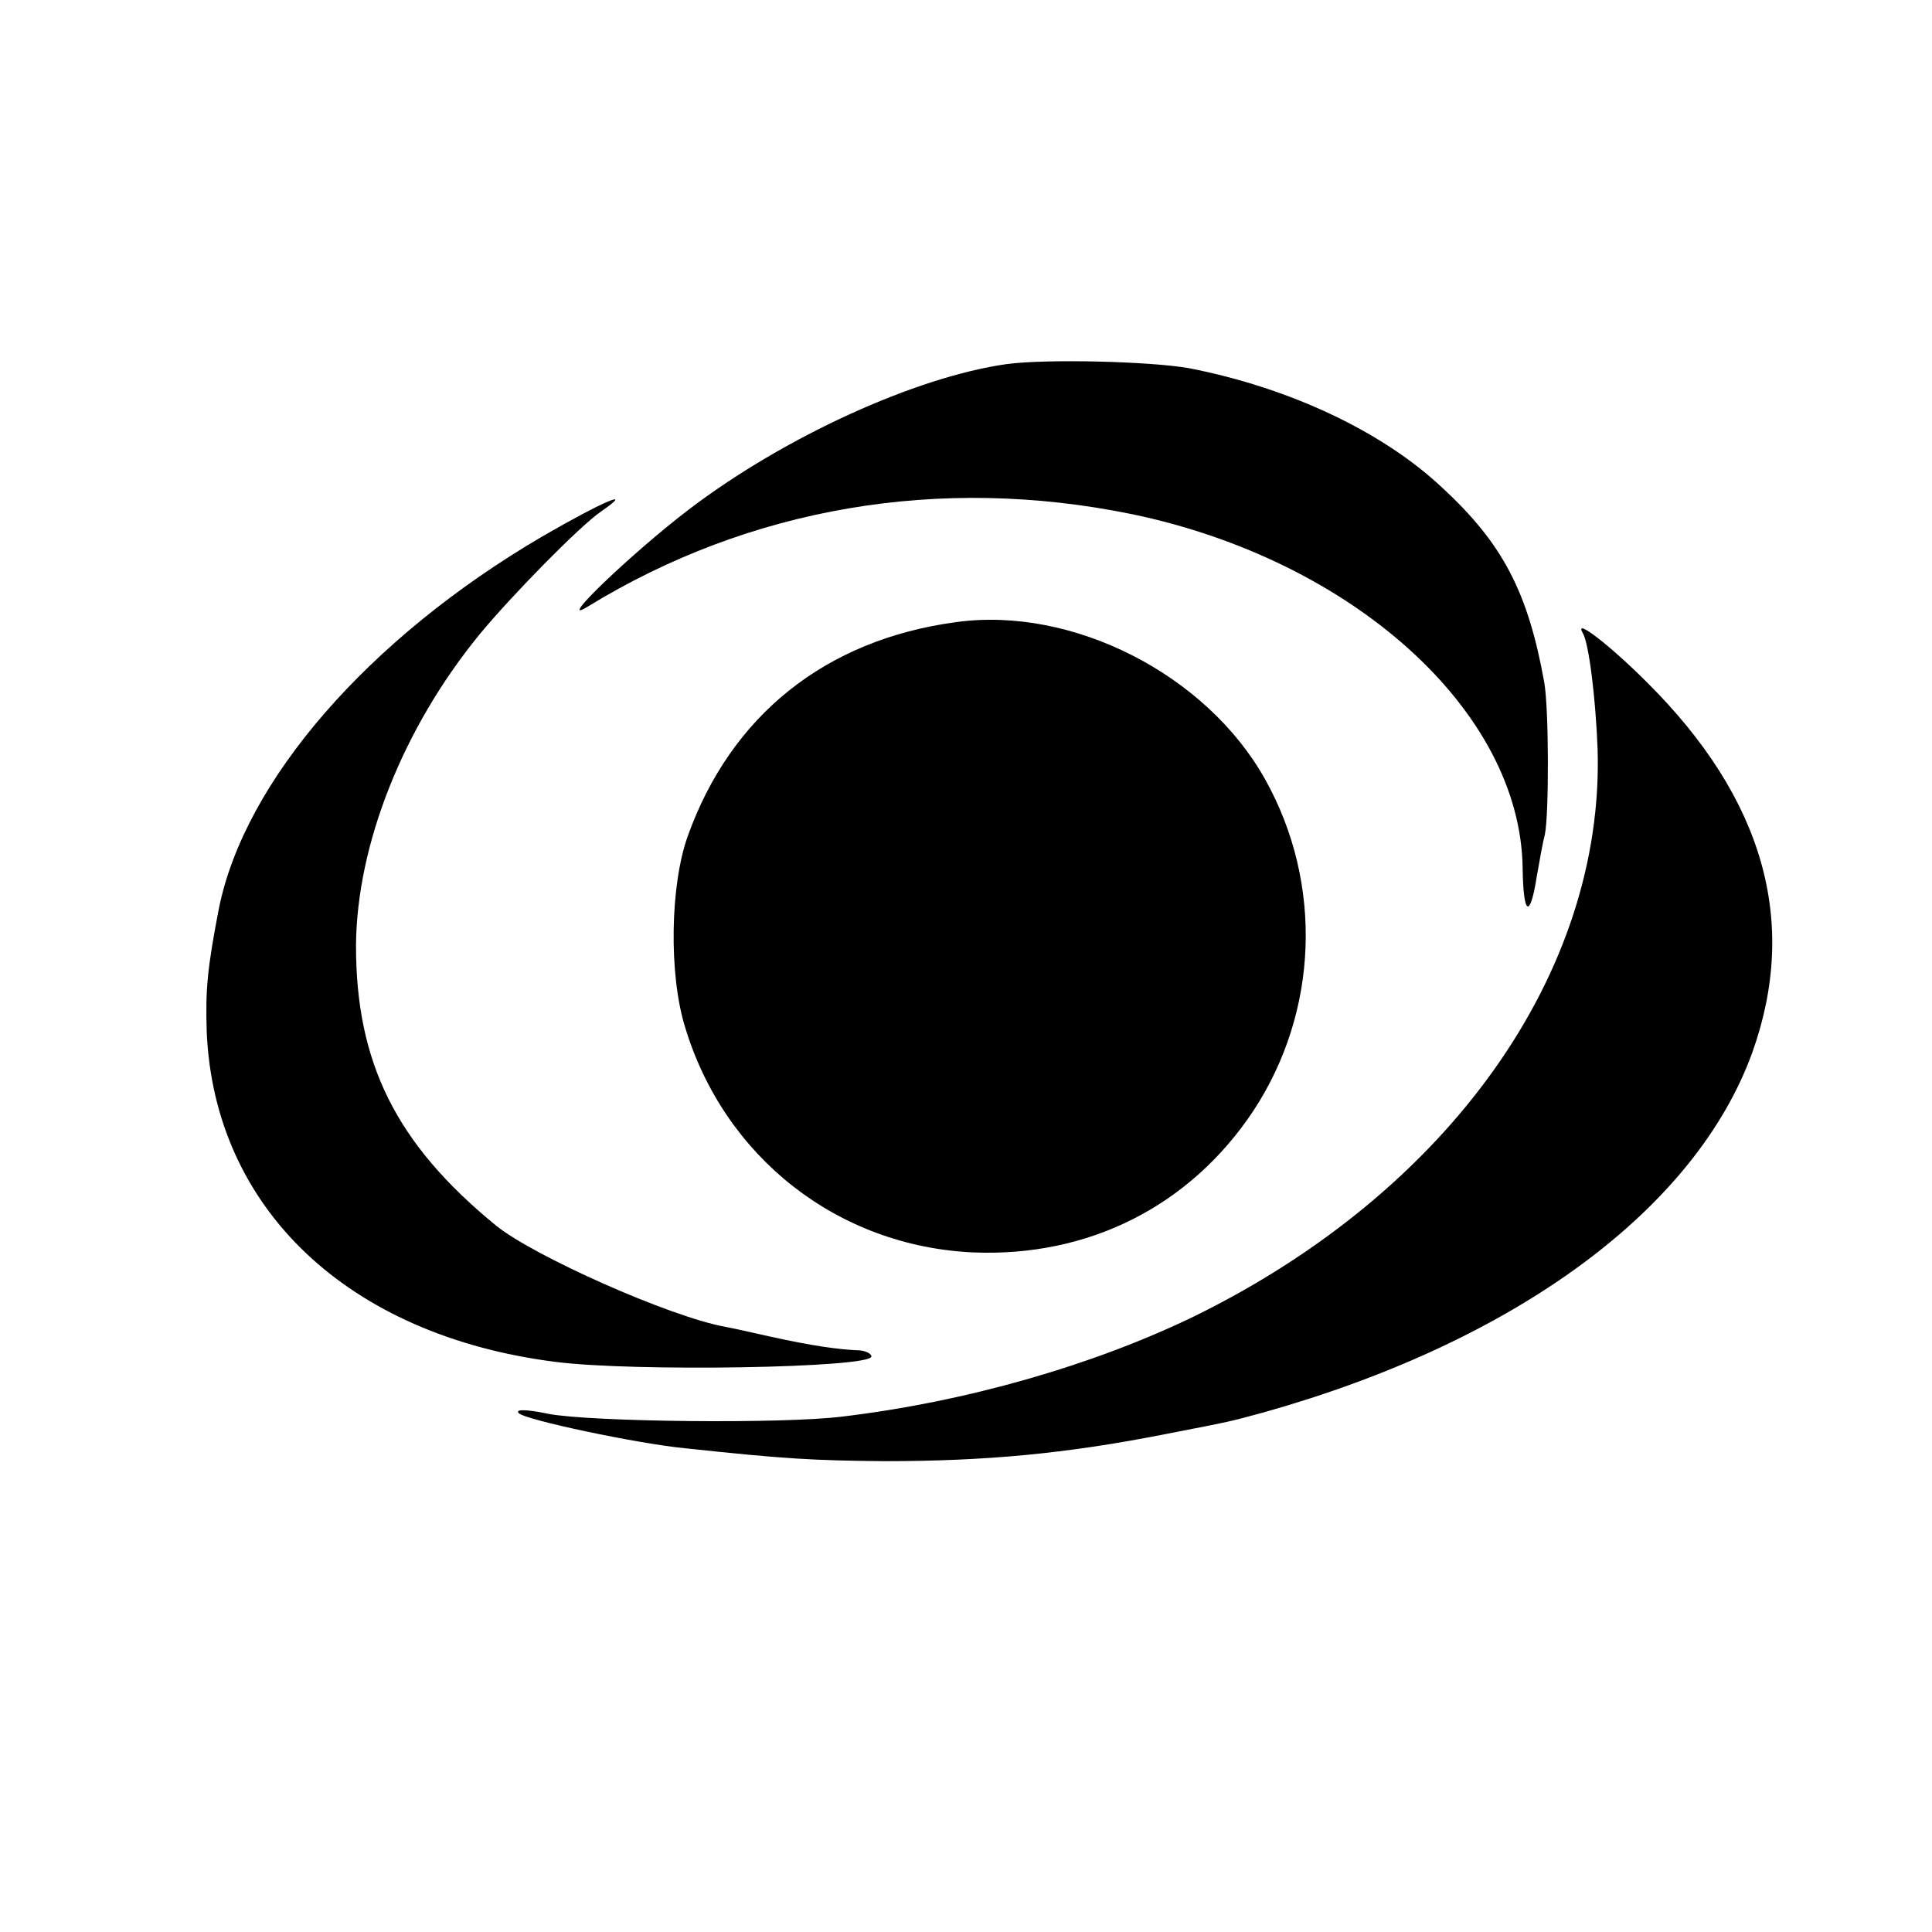
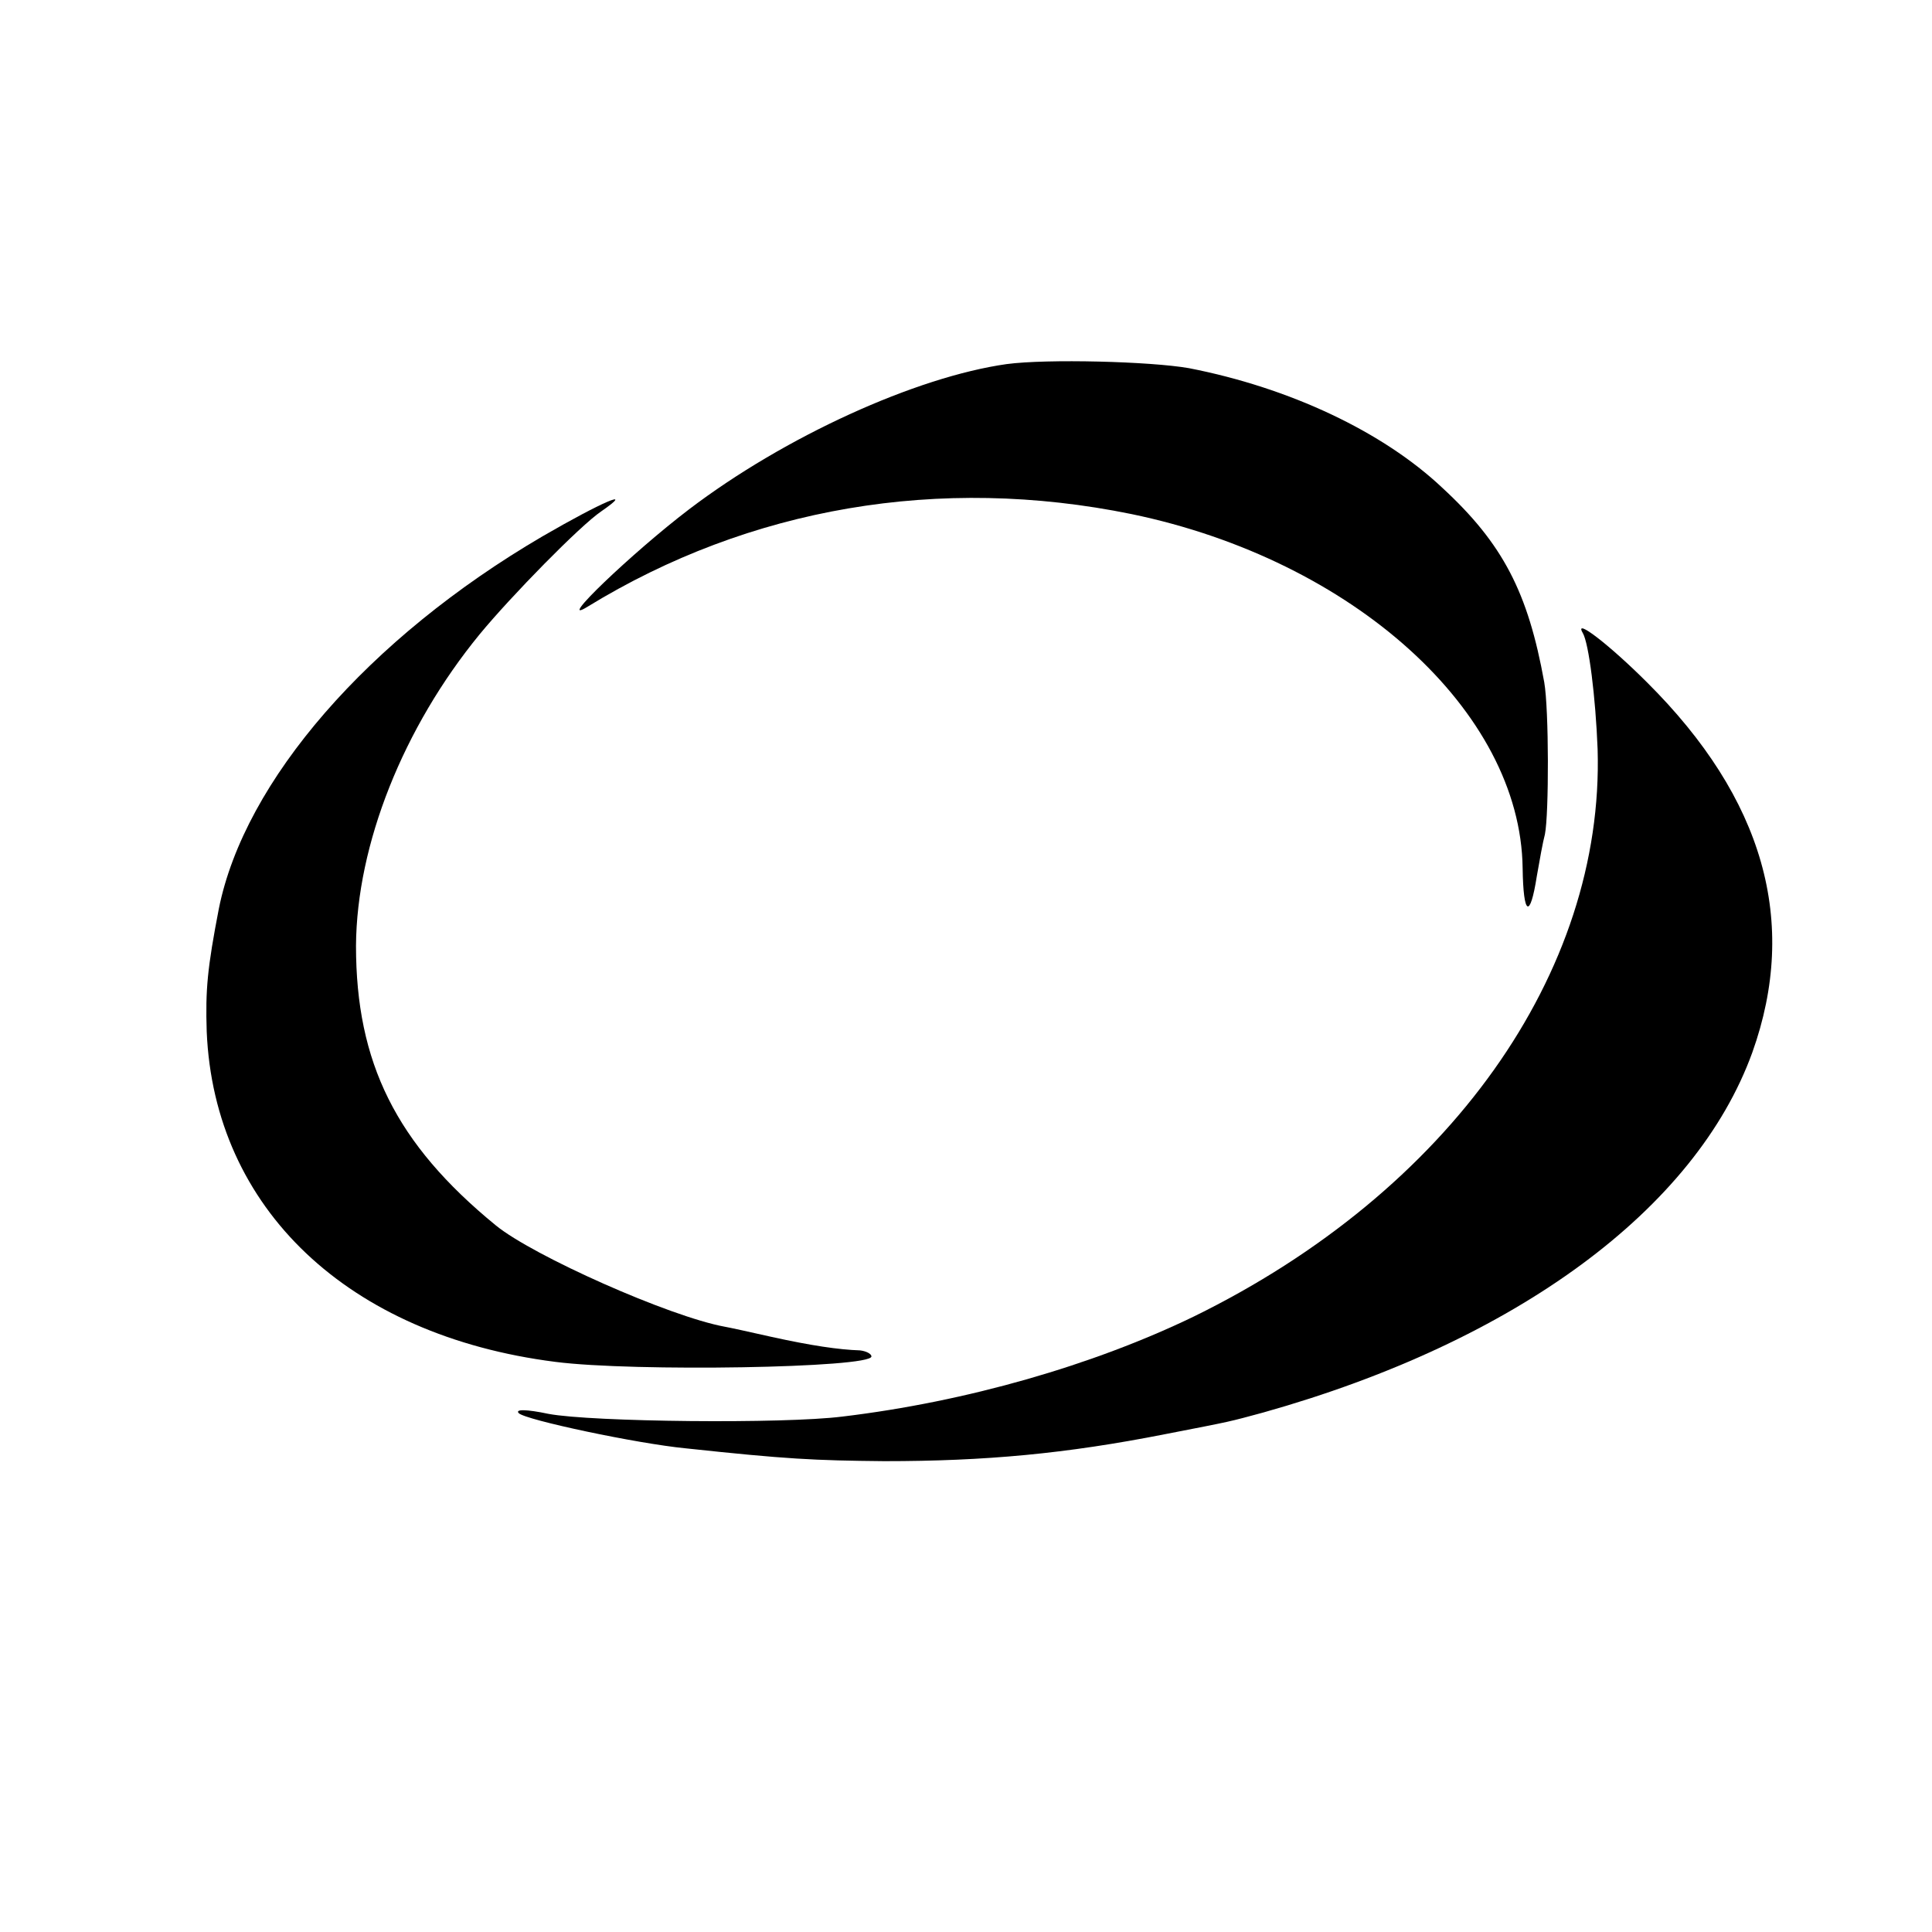
<svg xmlns="http://www.w3.org/2000/svg" version="1.0" width="286pt" height="286pt" viewBox="0 0 286 286" preserveAspectRatio="xMidYMid meet">
  <g transform="translate(0,286) scale(0.1,-0.1)" fill="#000000" stroke="none">
    <path d="M1490 2321 c-134 -19 -328 -107 -470 -215 -84 -64 -200 -175 -150 -144 240 147 521 195 805 137 328 -68 576 -292 579 -524 1 -71 11 -76 21 -12 4 23 9 51 12 62 6 30 6 185 -1 225 -24 133 -61 205 -151 288 -88 83 -226 148 -375 177 -57 10 -210 14 -270 6z" />
    <path d="M803 2066 c-258 -151 -441 -362 -479 -551 -17 -88 -20 -120 -18 -182 11 -262 209 -450 516 -489 116 -15 468 -9 468 8 0 4 -8 8 -17 9 -31 1 -72 7 -131 20 -31 7 -63 14 -69 15 -82 15 -284 105 -339 150 -148 121 -207 241 -207 414 1 150 70 323 183 461 47 57 149 161 180 182 52 36 1 14 -87 -37z" />
-     <path d="M1415 1939 c-193 -26 -333 -138 -397 -317 -26 -73 -28 -204 -4 -282 58 -193 226 -325 427 -334 170 -7 320 68 414 209 97 147 104 337 18 491 -87 156 -286 257 -458 233z" />
    <path d="M2343 1923 c9 -15 19 -95 22 -172 10 -331 -220 -655 -598 -840 -149 -72 -336 -126 -520 -148 -87 -11 -371 -8 -435 4 -33 7 -50 7 -44 1 10 -10 175 -45 247 -52 149 -16 190 -18 294 -19 150 0 269 11 416 40 103 20 93 18 145 32 374 105 640 301 724 533 69 193 17 376 -156 548 -54 54 -109 97 -95 73z" />
  </g>
</svg>